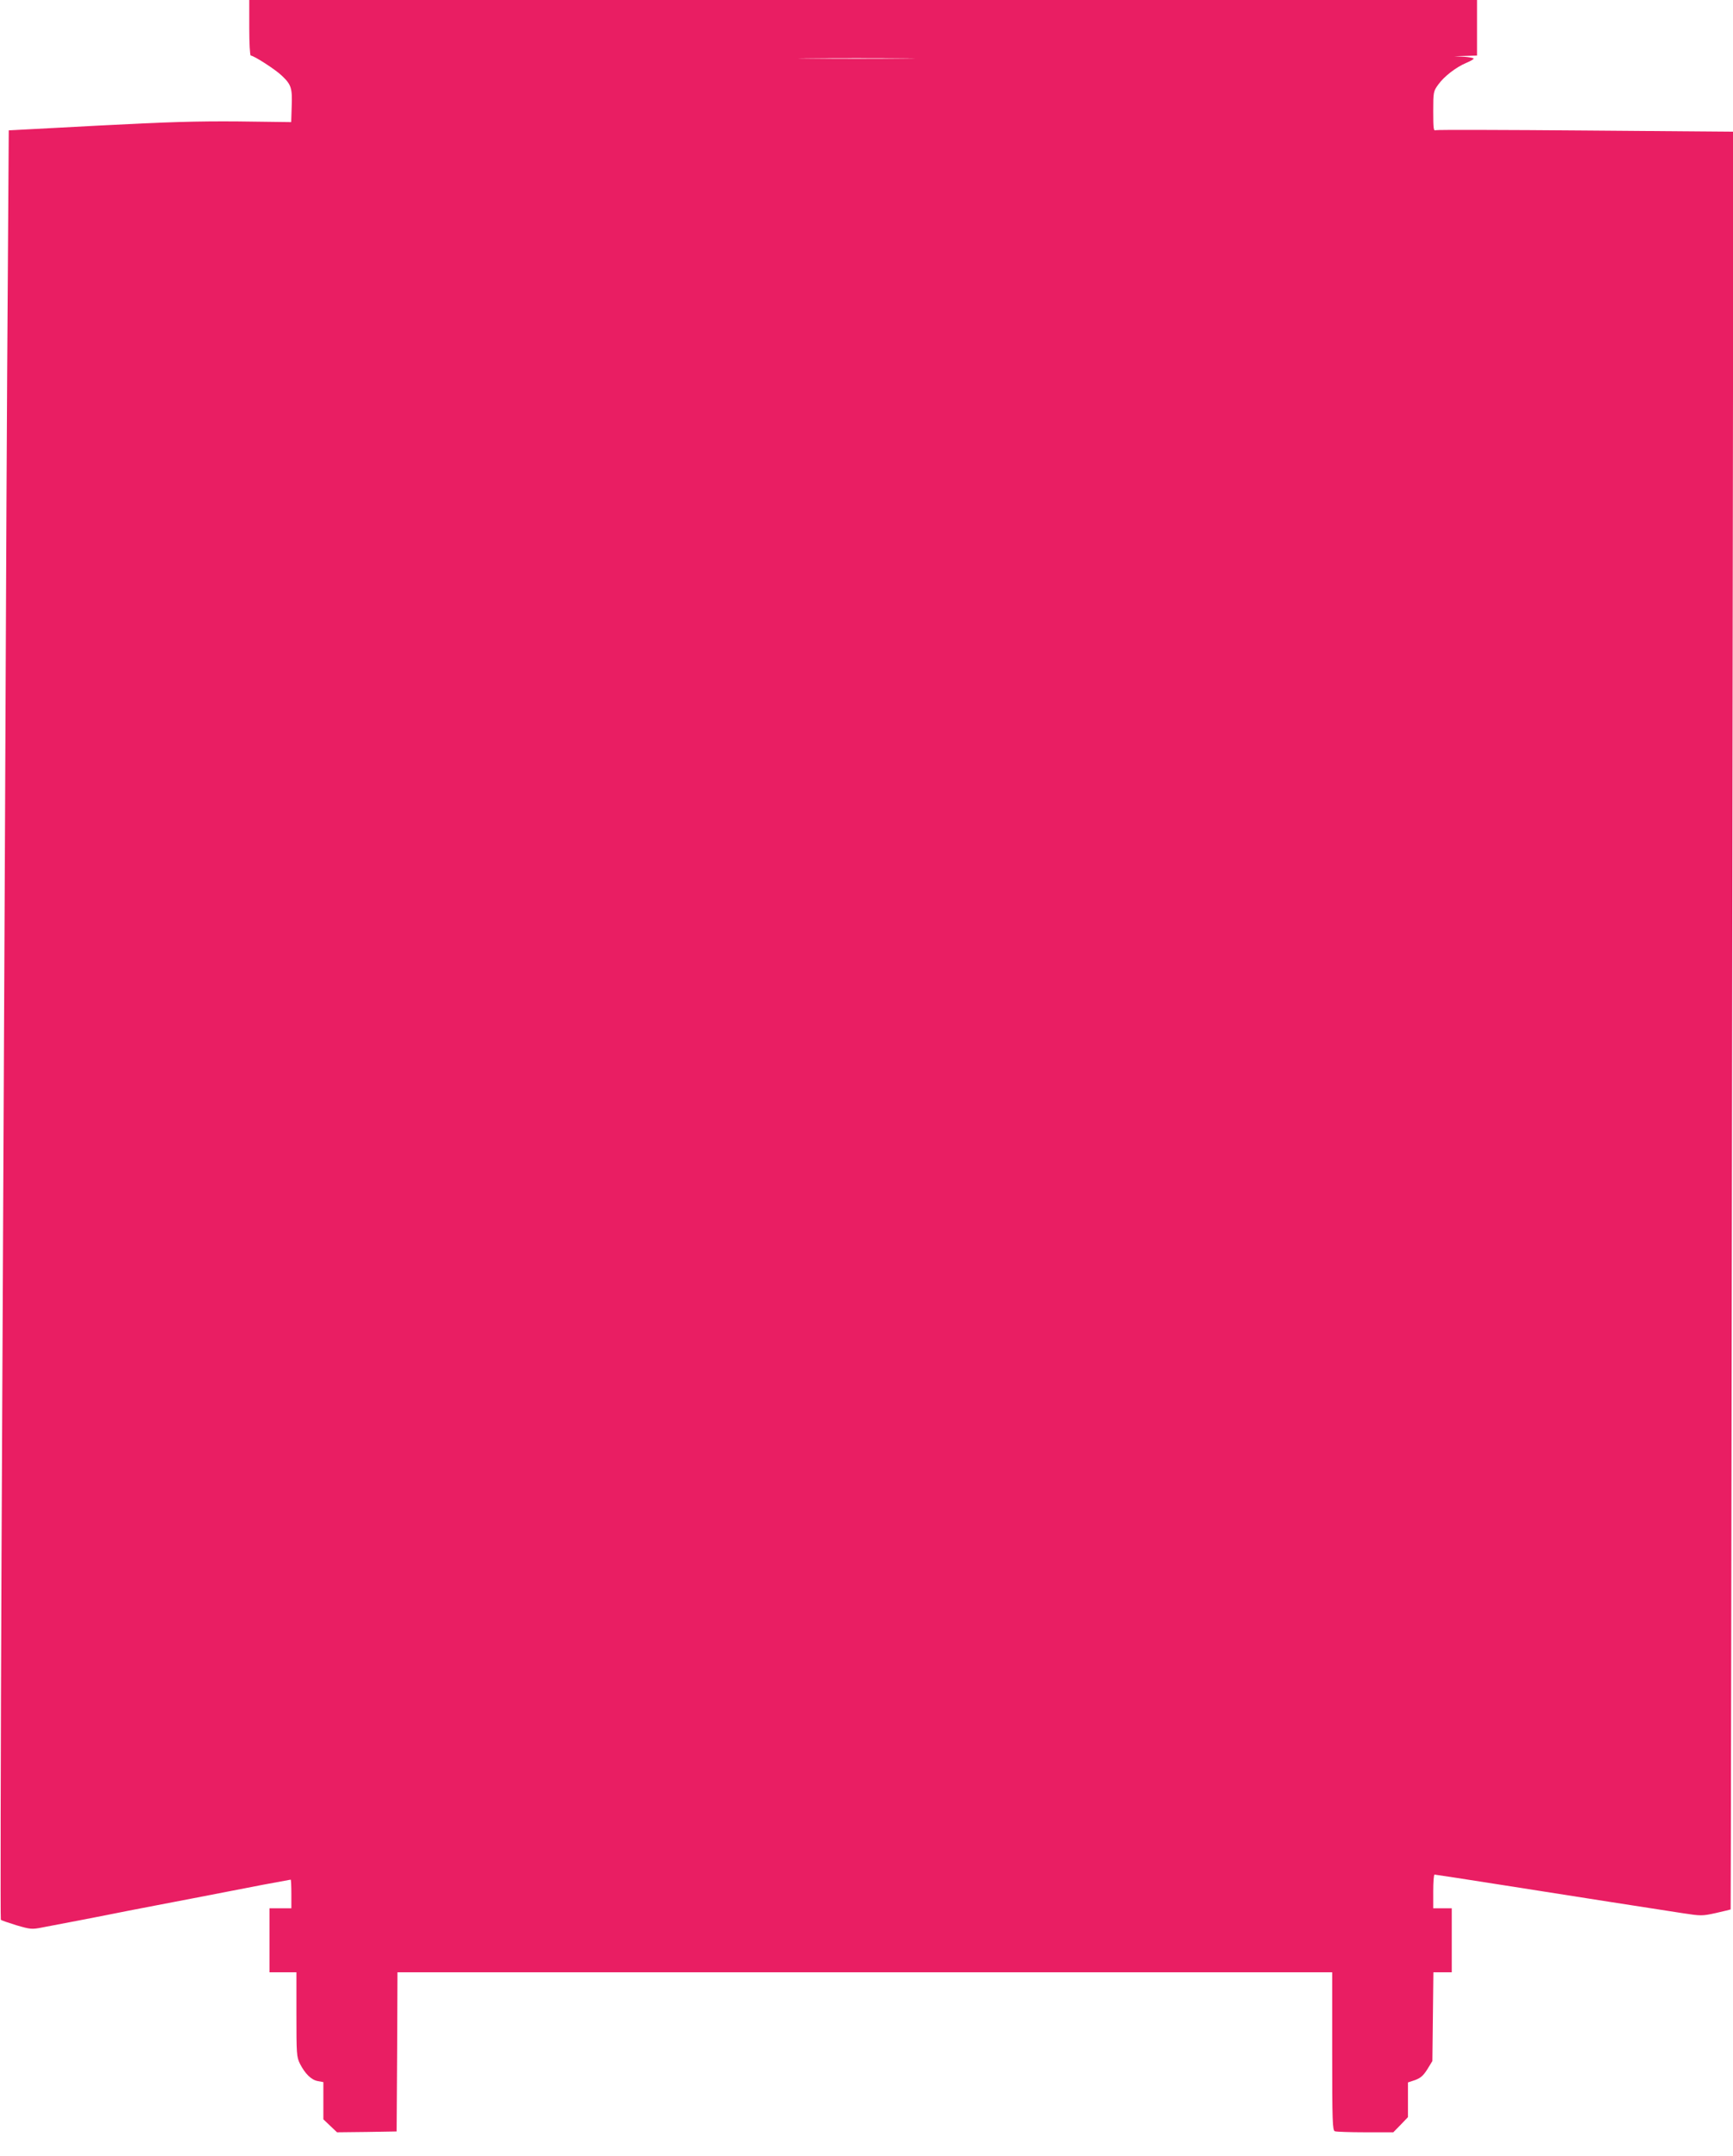
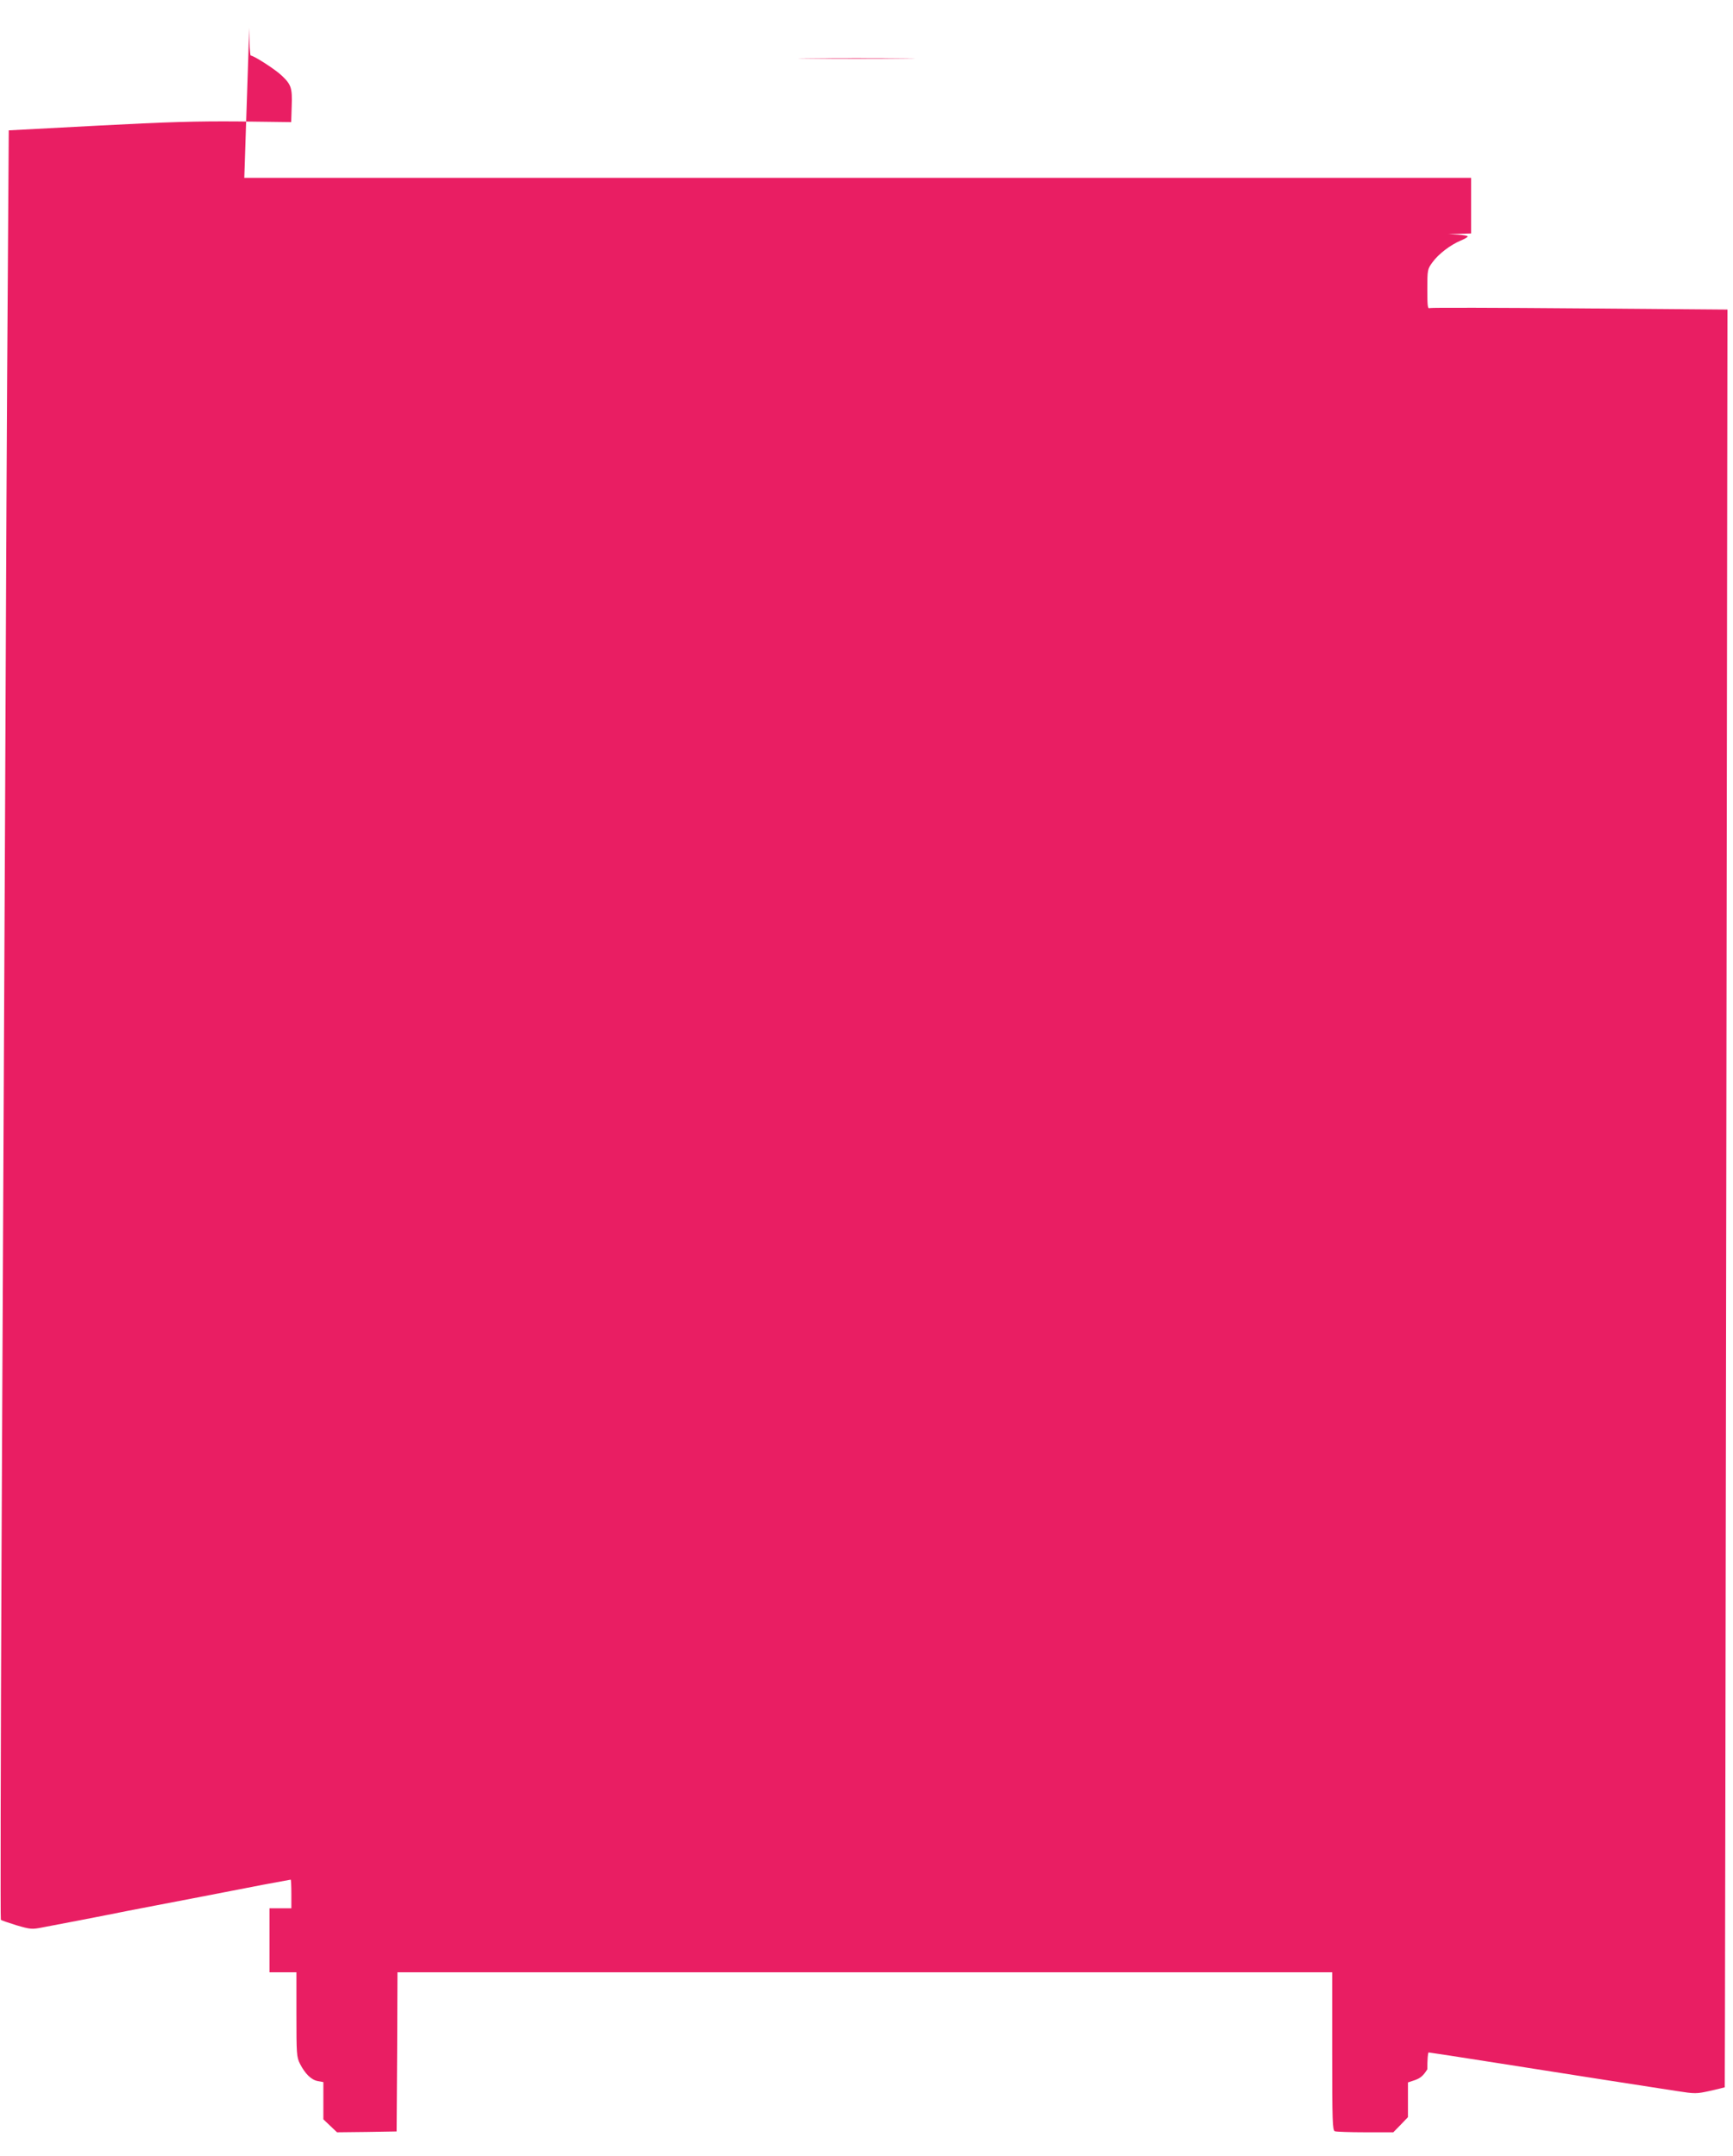
<svg xmlns="http://www.w3.org/2000/svg" version="1.0" width="1029pt" height="1280pt" viewBox="0 0 1029 1280" preserveAspectRatio="xMidYMid meet">
  <g transform="translate(0,1280) scale(0.1,-0.1)" fill="#e91e63" stroke="none">
-     <path d="M1480 12635 c0 -91 4 -165 9 -165 18 0 147 -83 184 -119 56 -53 63 -73 59 -181 l-3 -95 -312 4 c-248 2 -420 -3 -838 -25 l-527 -28 -6 -911 c-4 -500 -11 -1922 -16 -3160 -6 -1237 -15 -3217 -21 -4399 -5 -1181 -7 -2151 -4 -2154 3 -4 45 -18 93 -33 82 -24 92 -25 152 -13 36 7 137 26 225 43 88 17 216 42 285 56 69 13 242 47 385 74 143 28 331 64 418 81 88 16 161 30 163 30 2 0 4 -38 4 -85 l0 -85 -65 0 -65 0 0 -190 0 -190 80 0 80 0 0 -250 c0 -235 1 -253 21 -293 30 -59 67 -96 106 -103 l33 -6 0 -111 0 -110 41 -39 40 -38 177 2 177 3 3 473 2 472 2775 0 2775 0 0 -469 c0 -418 2 -470 16 -475 9 -3 90 -6 182 -6 l165 0 44 45 43 45 0 103 0 103 42 14 c33 12 49 26 73 64 l30 49 3 264 3 263 54 0 55 0 0 190 0 190 -55 0 -55 0 0 100 c0 55 3 100 8 100 4 0 194 -29 422 -65 432 -68 853 -134 1050 -164 111 -17 117 -17 199 1 47 11 86 20 87 21 1 1 5 2376 9 5278 l7 5277 -875 7 c-482 4 -883 5 -892 2 -13 -6 -15 9 -15 112 0 115 1 119 30 159 35 49 107 104 167 129 24 10 43 21 43 25 0 4 -26 9 -57 11 l-58 3 68 2 67 2 0 165 0 165 -3645 0 -3645 0 0 -165z m3888 -182 c-152 -2 -404 -2 -560 0 -156 1 -31 2 277 2 308 0 435 -1 283 -2z" />
+     <path d="M1480 12635 c0 -91 4 -165 9 -165 18 0 147 -83 184 -119 56 -53 63 -73 59 -181 l-3 -95 -312 4 c-248 2 -420 -3 -838 -25 l-527 -28 -6 -911 c-4 -500 -11 -1922 -16 -3160 -6 -1237 -15 -3217 -21 -4399 -5 -1181 -7 -2151 -4 -2154 3 -4 45 -18 93 -33 82 -24 92 -25 152 -13 36 7 137 26 225 43 88 17 216 42 285 56 69 13 242 47 385 74 143 28 331 64 418 81 88 16 161 30 163 30 2 0 4 -38 4 -85 l0 -85 -65 0 -65 0 0 -190 0 -190 80 0 80 0 0 -250 c0 -235 1 -253 21 -293 30 -59 67 -96 106 -103 l33 -6 0 -111 0 -110 41 -39 40 -38 177 2 177 3 3 473 2 472 2775 0 2775 0 0 -469 c0 -418 2 -470 16 -475 9 -3 90 -6 182 -6 l165 0 44 45 43 45 0 103 0 103 42 14 c33 12 49 26 73 64 c0 55 3 100 8 100 4 0 194 -29 422 -65 432 -68 853 -134 1050 -164 111 -17 117 -17 199 1 47 11 86 20 87 21 1 1 5 2376 9 5278 l7 5277 -875 7 c-482 4 -883 5 -892 2 -13 -6 -15 9 -15 112 0 115 1 119 30 159 35 49 107 104 167 129 24 10 43 21 43 25 0 4 -26 9 -57 11 l-58 3 68 2 67 2 0 165 0 165 -3645 0 -3645 0 0 -165z m3888 -182 c-152 -2 -404 -2 -560 0 -156 1 -31 2 277 2 308 0 435 -1 283 -2z" />
  </g>
</svg>